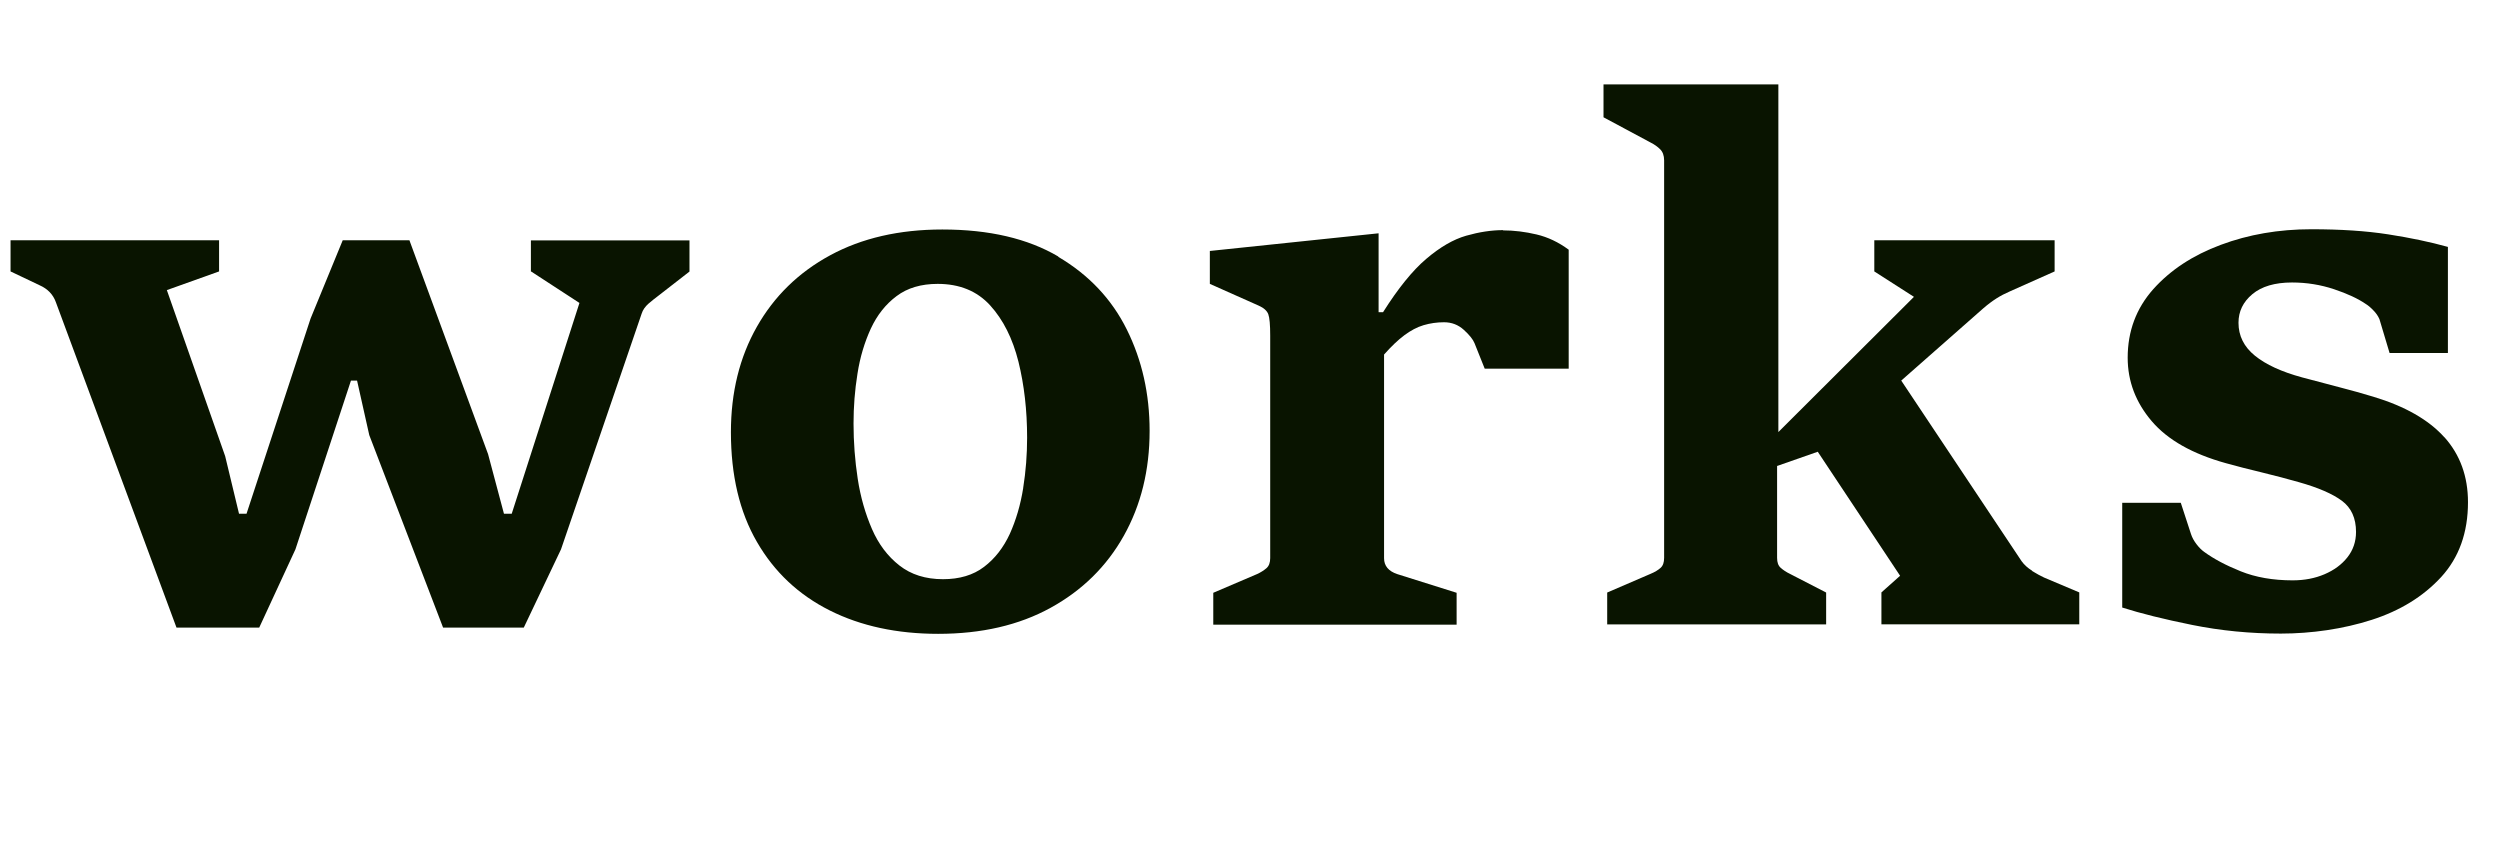
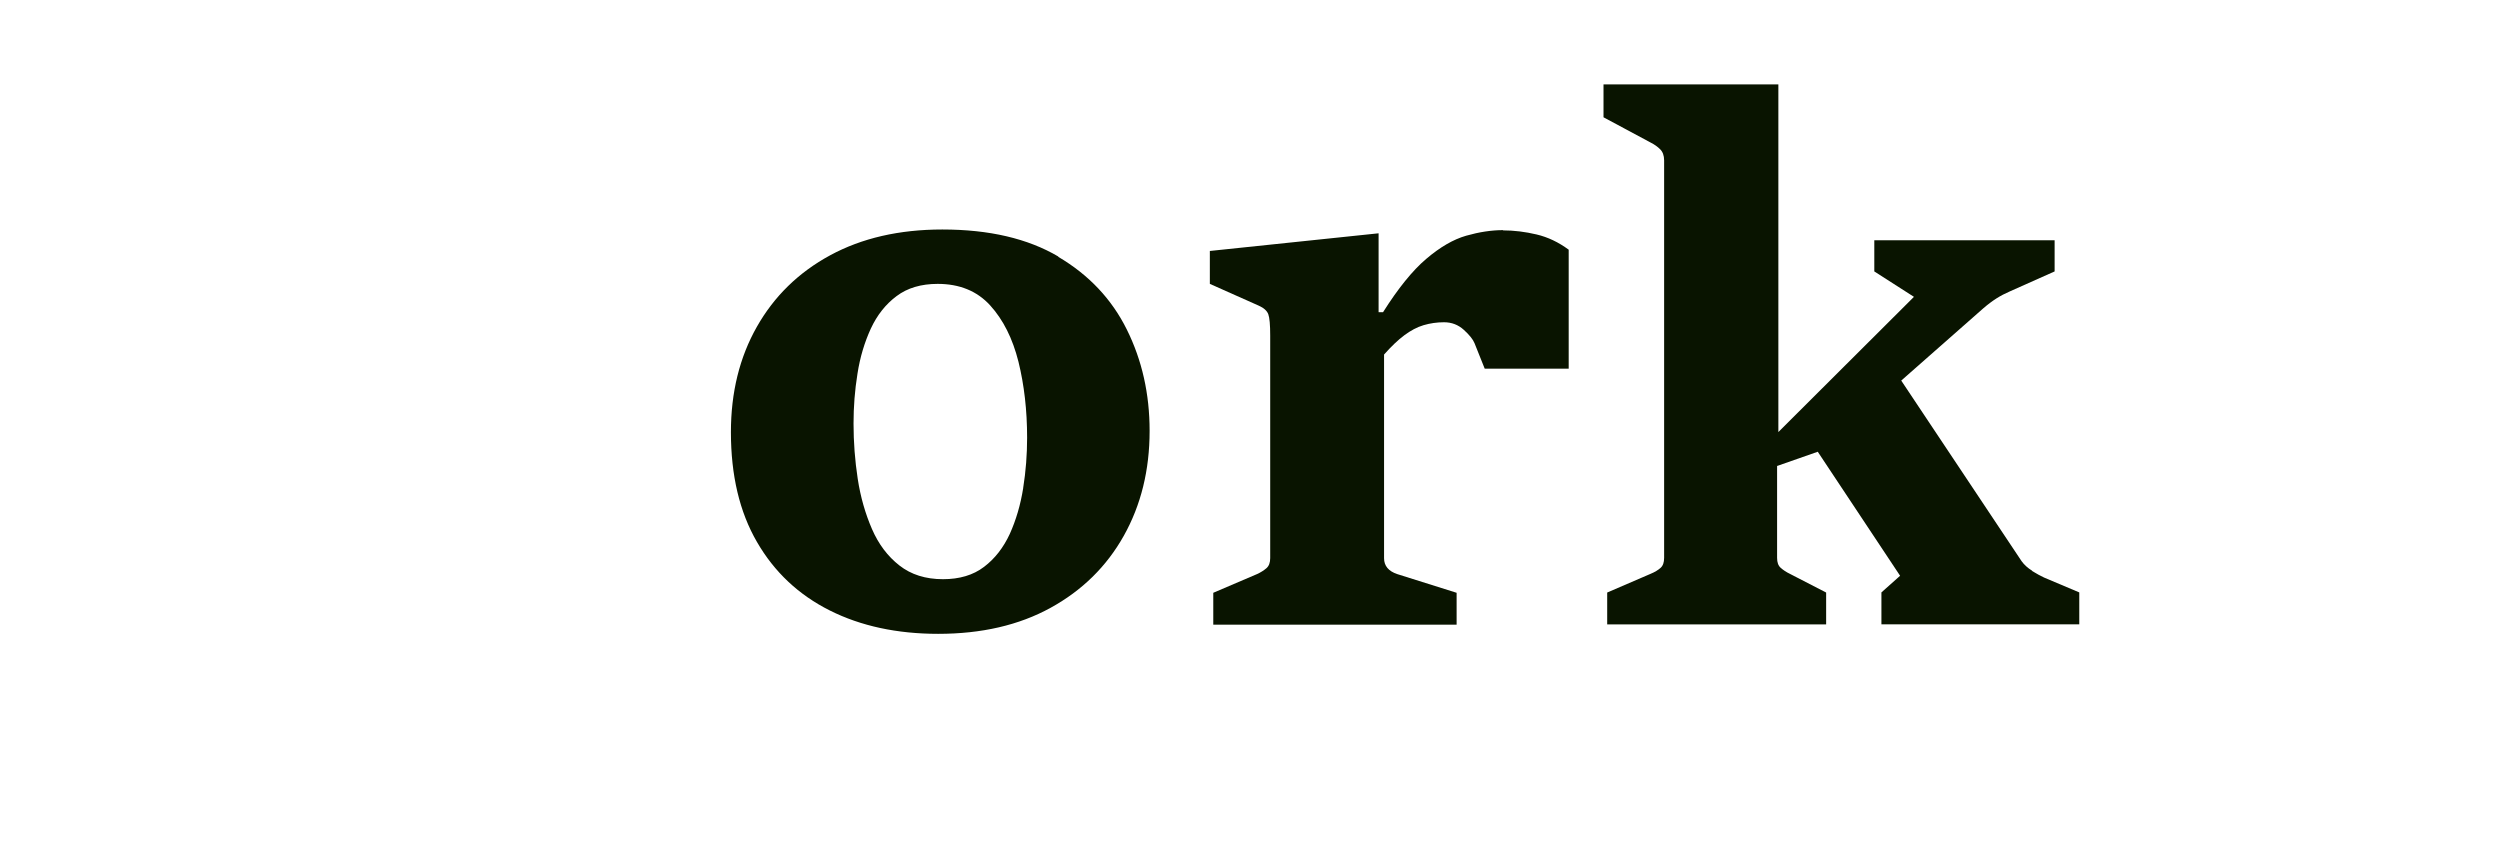
<svg xmlns="http://www.w3.org/2000/svg" id="_レイヤー_2" data-name="レイヤー 2" viewBox="0 0 196.74 67.01">
  <defs>
    <style>
      .cls-1 {
        fill: #091400;
      }
    </style>
  </defs>
  <g id="works">
    <g>
-       <path class="cls-1" d="m41.79,21.36l3.81,2.48-5.33,16.59h-.61l-1.25-4.69-6.19-16.83h-5.25l-2.53,6.16-5.04,15.36h-.59l-1.09-4.53-4.59-13.07,4.11-1.47v-2.45H.83v2.45l2.29,1.09c.32.14.59.33.8.55.21.22.37.48.48.79l9.49,25.6h6.51l2.85-6.16,4.37-13.28h.48l.96,4.29,5.81,15.15h6.35l2.93-6.16,6.35-18.56c.09-.28.27-.54.53-.77.27-.23.53-.44.8-.64l2.43-1.89v-2.45h-12.48v2.45Z" />
      <path class="cls-1" d="m83.29,20.19c-2.41-1.42-5.45-2.13-9.13-2.13-3.4,0-6.34.68-8.83,2.03-2.49,1.35-4.41,3.23-5.77,5.63-1.36,2.4-2.04,5.16-2.04,8.29,0,3.4.68,6.28,2.05,8.64,1.37,2.37,3.28,4.16,5.73,5.39,2.45,1.23,5.3,1.84,8.53,1.84,3.41,0,6.36-.68,8.85-2.05s4.41-3.26,5.76-5.67c1.35-2.41,2.03-5.16,2.03-8.25,0-2.92-.6-5.57-1.79-7.97-1.19-2.4-2.99-4.31-5.4-5.73Zm-2.77,18.23c-.21,1.31-.56,2.5-1.05,3.59-.5,1.08-1.17,1.95-2.03,2.6-.85.65-1.93.97-3.23.97-1.37,0-2.51-.36-3.43-1.08-.92-.72-1.64-1.67-2.16-2.87s-.9-2.51-1.12-3.95c-.22-1.44-.33-2.89-.33-4.35,0-1.32.1-2.62.31-3.92.2-1.3.56-2.48,1.05-3.55.5-1.07,1.17-1.92,2.03-2.56.85-.64,1.93-.96,3.23-.96,1.72,0,3.1.56,4.13,1.69s1.77,2.61,2.23,4.44c.45,1.83.68,3.82.68,5.97,0,1.33-.1,2.65-.31,3.96Z" />
      <path class="cls-1" d="m118.29,18.11c-.92,0-1.89.15-2.91.44-1.01.29-2.06.9-3.15,1.83-1.08.92-2.21,2.32-3.39,4.19h-.35v-6.21l-13.28,1.39v2.59l3.84,1.71c.41.18.66.41.76.68s.15.83.15,1.67v17.52c0,.36-.1.62-.29.79-.2.17-.44.33-.75.47l-3.44,1.47v2.51h19.15v-2.51l-4.67-1.47c-.69-.23-1.04-.65-1.04-1.25v-16.03c.57-.64,1.1-1.15,1.6-1.52.5-.37,1-.64,1.51-.79.51-.15,1.04-.23,1.61-.23.6,0,1.12.2,1.56.6.44.4.72.75.84,1.05l.8,2h6.61v-9.36c-.8-.59-1.64-.99-2.53-1.2-.89-.21-1.77-.32-2.64-.32Z" />
      <path class="cls-1" d="m159.93,44.92c-.36-.22-.64-.48-.84-.76l-9.47-14.21,6.45-5.68c.37-.32.72-.58,1.05-.79s.68-.39,1.05-.55l3.52-1.57v-2.45h-14.19v2.45l3.12,2-10.67,10.64V6.64h-13.76v2.59l3.73,2c.28.14.53.32.73.52.2.2.31.49.31.87v31.28c0,.36-.09.62-.28.79-.19.17-.45.33-.79.47l-3.41,1.47v2.51h17.23v-2.51l-2.85-1.47c-.29-.14-.53-.3-.72-.47-.2-.17-.29-.43-.29-.79v-7.23l3.2-1.12,6.48,9.76-1.47,1.31v2.51h15.57v-2.51l-2.77-1.17c-.27-.12-.58-.3-.95-.52Z" />
-       <path class="cls-1" d="m192.36,34.41c-1.24-1.38-3.1-2.44-5.59-3.19-.82-.25-1.72-.5-2.72-.76-1-.26-1.96-.51-2.88-.76-1.62-.44-2.86-1.01-3.72-1.71s-1.29-1.56-1.29-2.59c0-.89.36-1.64,1.09-2.25.73-.61,1.77-.92,3.12-.92,1.16,0,2.26.18,3.31.53s1.88.74,2.48,1.15c.2.12.4.29.61.51.21.21.37.44.48.69l.8,2.67h4.59v-8.35c-1.4-.39-2.97-.72-4.71-.99s-3.75-.4-6.04-.4c-2.56,0-4.94.41-7.13,1.23-2.2.82-3.96,1.98-5.31,3.49-1.34,1.51-2.01,3.31-2.01,5.39,0,1.85.63,3.51,1.89,4.99,1.26,1.48,3.21,2.58,5.84,3.31.84.23,1.78.48,2.84.73,1.06.26,2.02.51,2.89.76,1.53.43,2.66.92,3.4,1.47.74.55,1.11,1.37,1.11,2.45,0,.76-.23,1.43-.68,2-.45.57-1.05,1.01-1.8,1.33-.75.32-1.58.48-2.51.48-1.55,0-2.91-.24-4.08-.71-1.17-.47-2.13-.98-2.88-1.53-.2-.14-.4-.34-.6-.6-.2-.26-.35-.53-.44-.81l-.8-2.45h-4.61v8.24c1.44.46,3.28.92,5.51,1.37s4.56.68,6.97.68,4.91-.36,7.15-1.08c2.24-.72,4.06-1.84,5.47-3.37,1.4-1.53,2.11-3.49,2.11-5.89,0-2.03-.62-3.73-1.85-5.11Z" />
    </g>
  </g>
</svg>